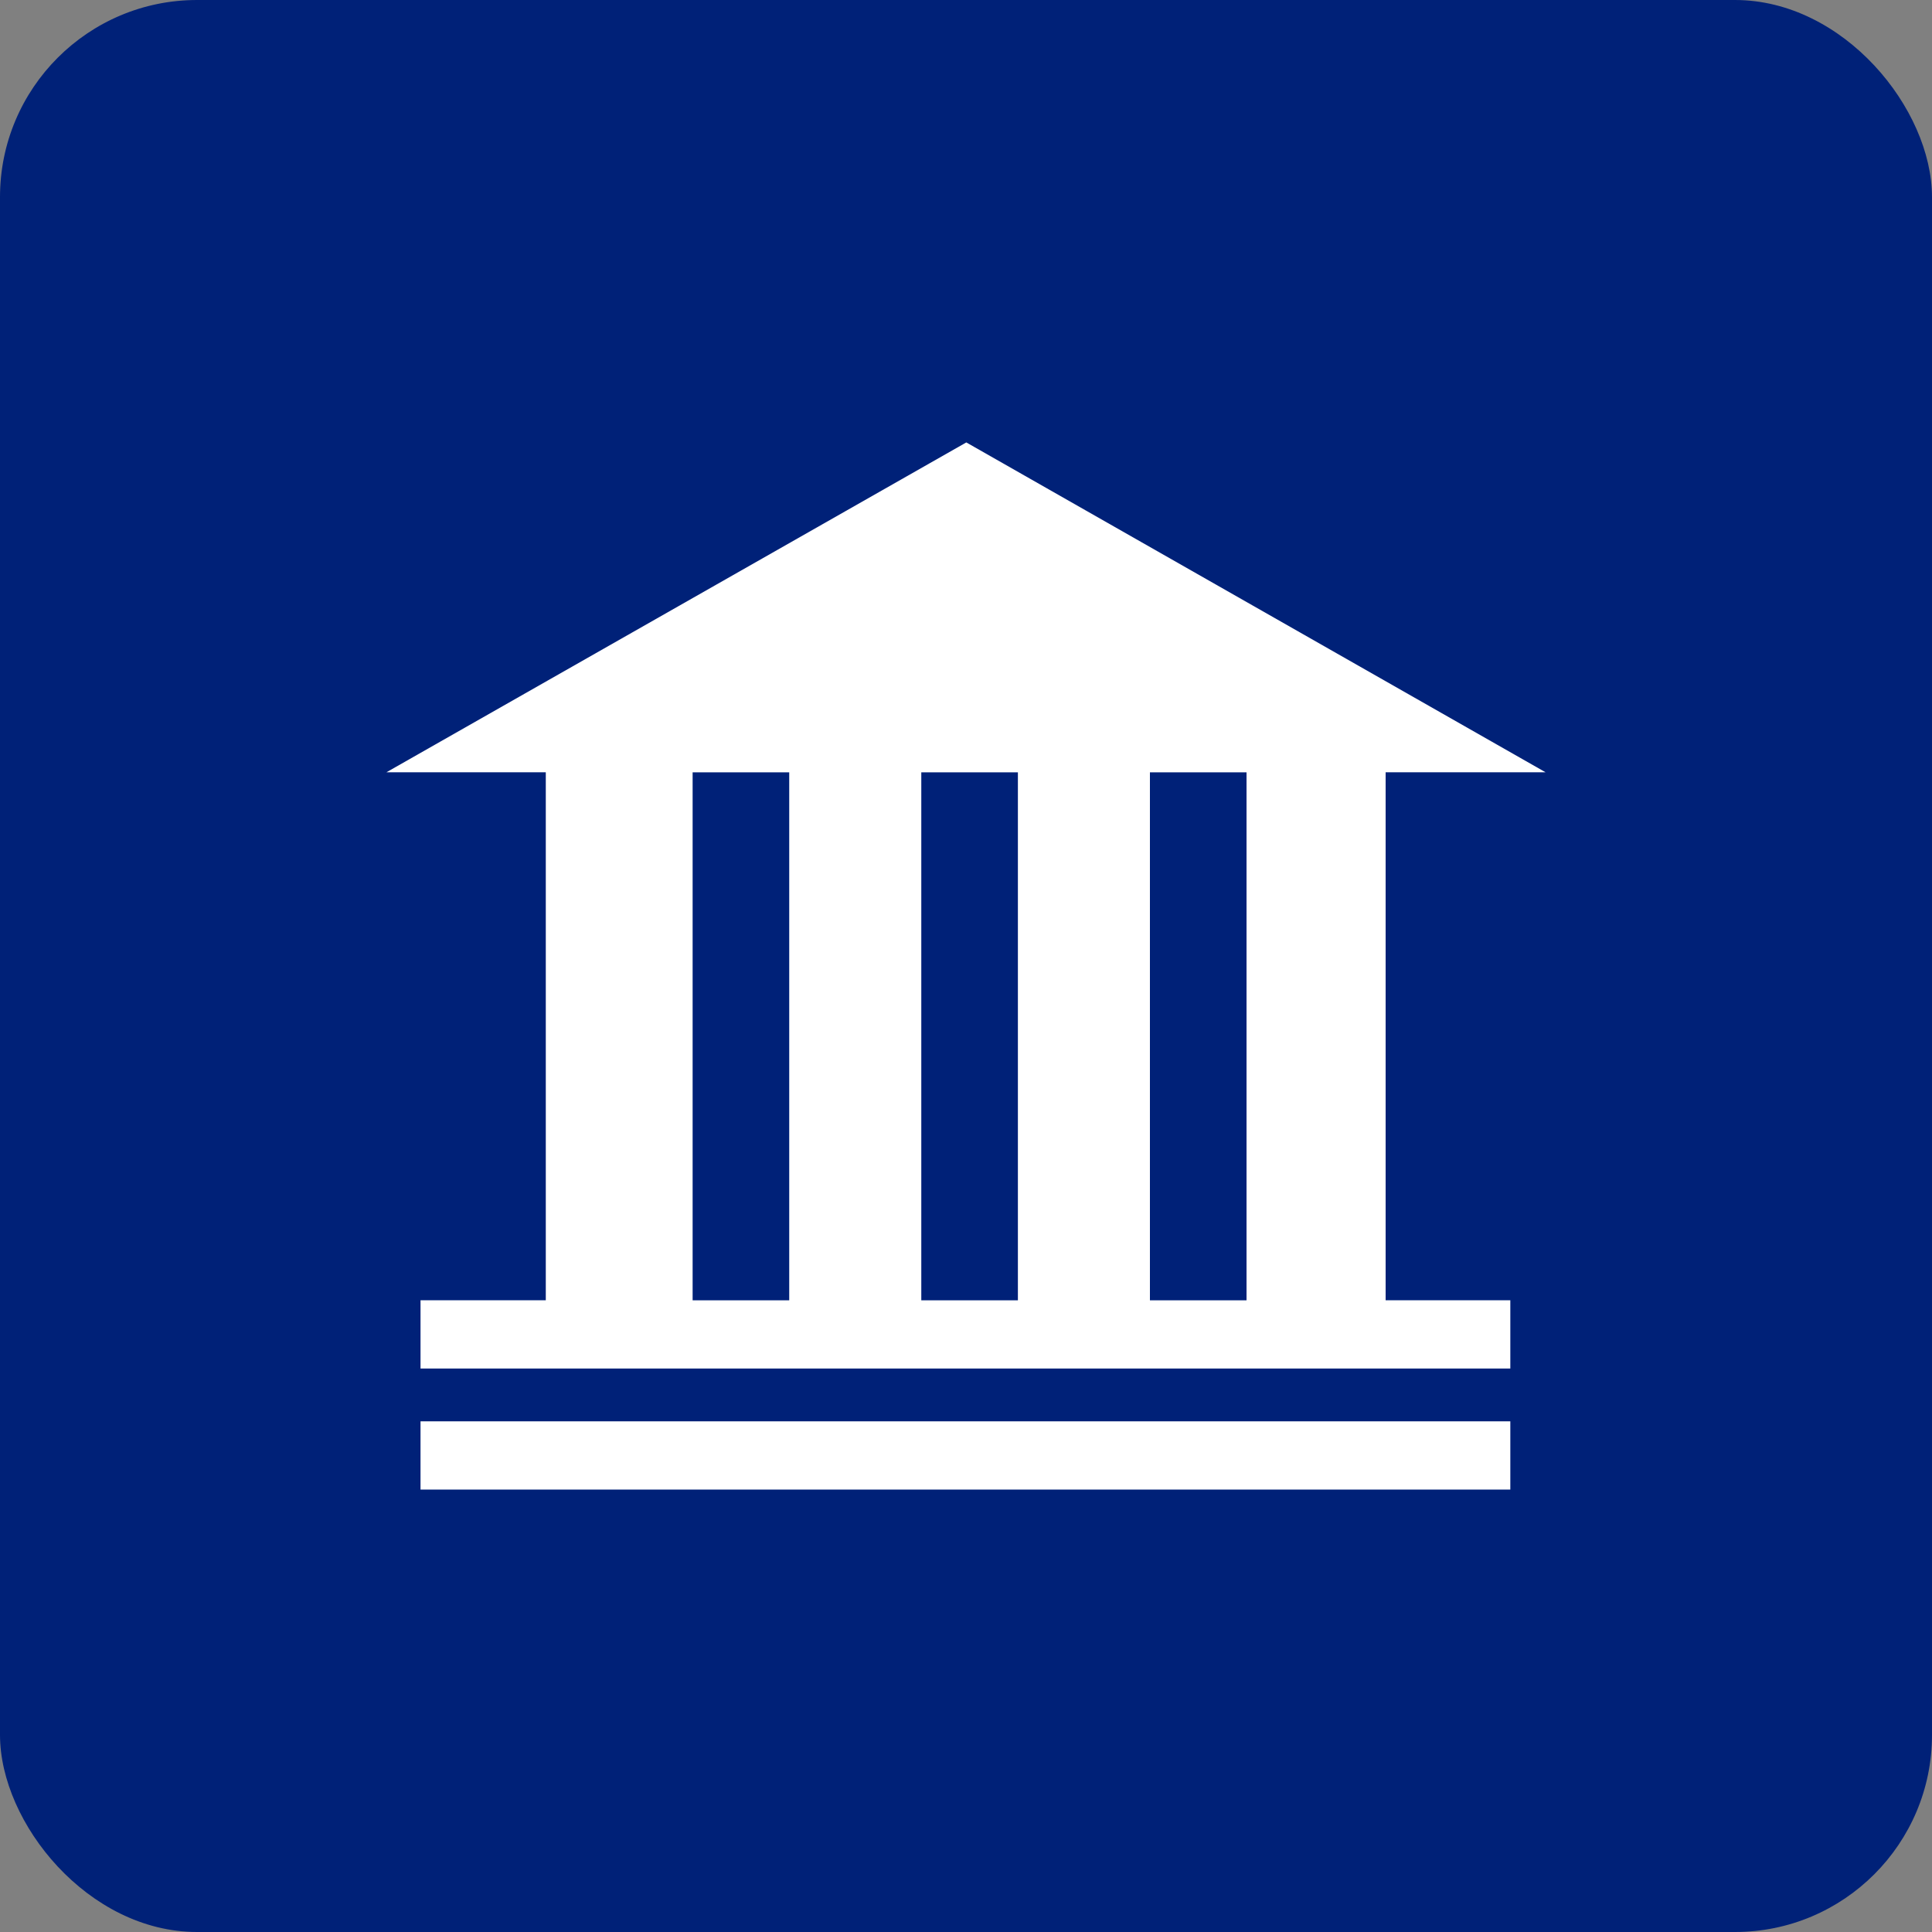
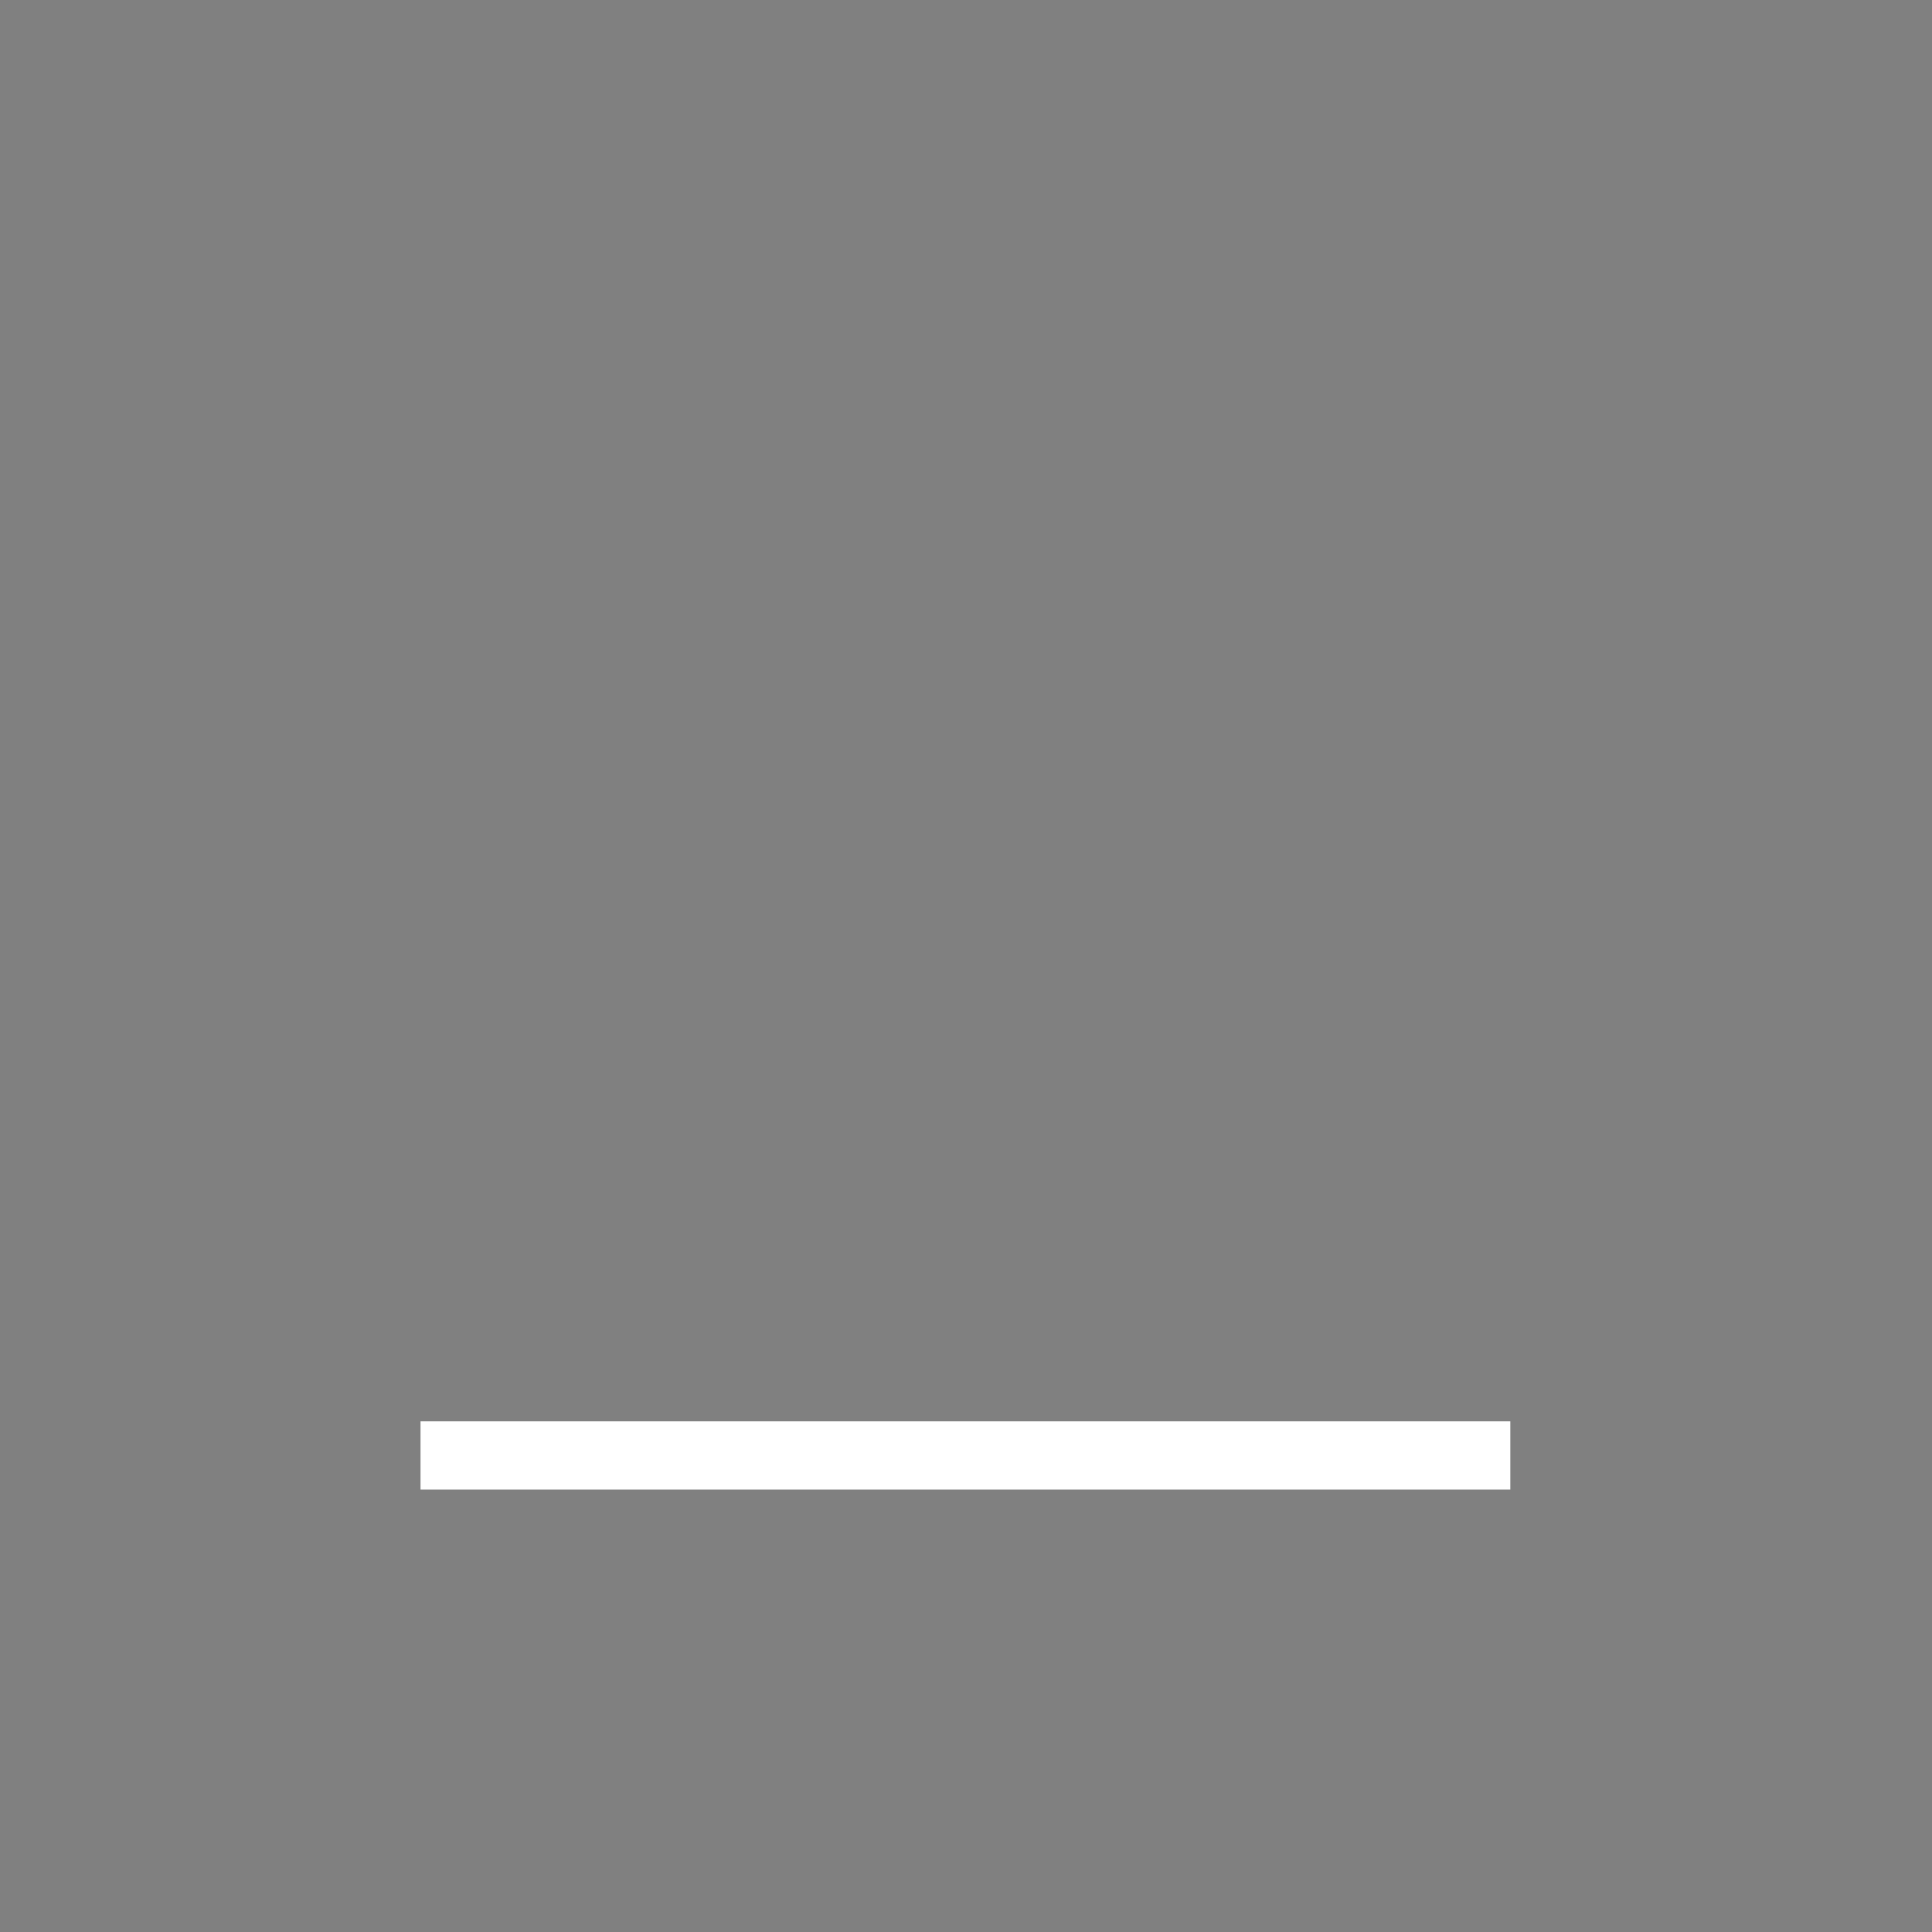
<svg xmlns="http://www.w3.org/2000/svg" id="Layer_1" data-name="Layer 1" viewBox="0 0 500 500">
  <rect x="0" y="0" width="500" height="500" fill="#808080" stroke="none" />
  <defs>
    <style>
      .cls-1 {
        fill: #002178;
      }

      .cls-2 {
        fill: #fff;
      }
    </style>
  </defs>
-   <rect class="cls-1" width="500" height="500" rx="51" ry="51" />
  <g>
-     <path class="cls-2" d="M358.6,199.87h41.4l-149.92-85.37-150.08,85.37h41.25v136.64h-32.42v17.66h282.04v-17.66h-32.27v-136.64ZM179.25,336.52v-136.64h25v136.64h-25ZM238.43,336.52v-136.64h25v136.64h-25ZM297.6,336.52v-136.64h25v136.64h-25Z" />
    <rect class="cls-2" x="108.83" y="367.84" width="282.04" height="17.66" />
  </g>
</svg>